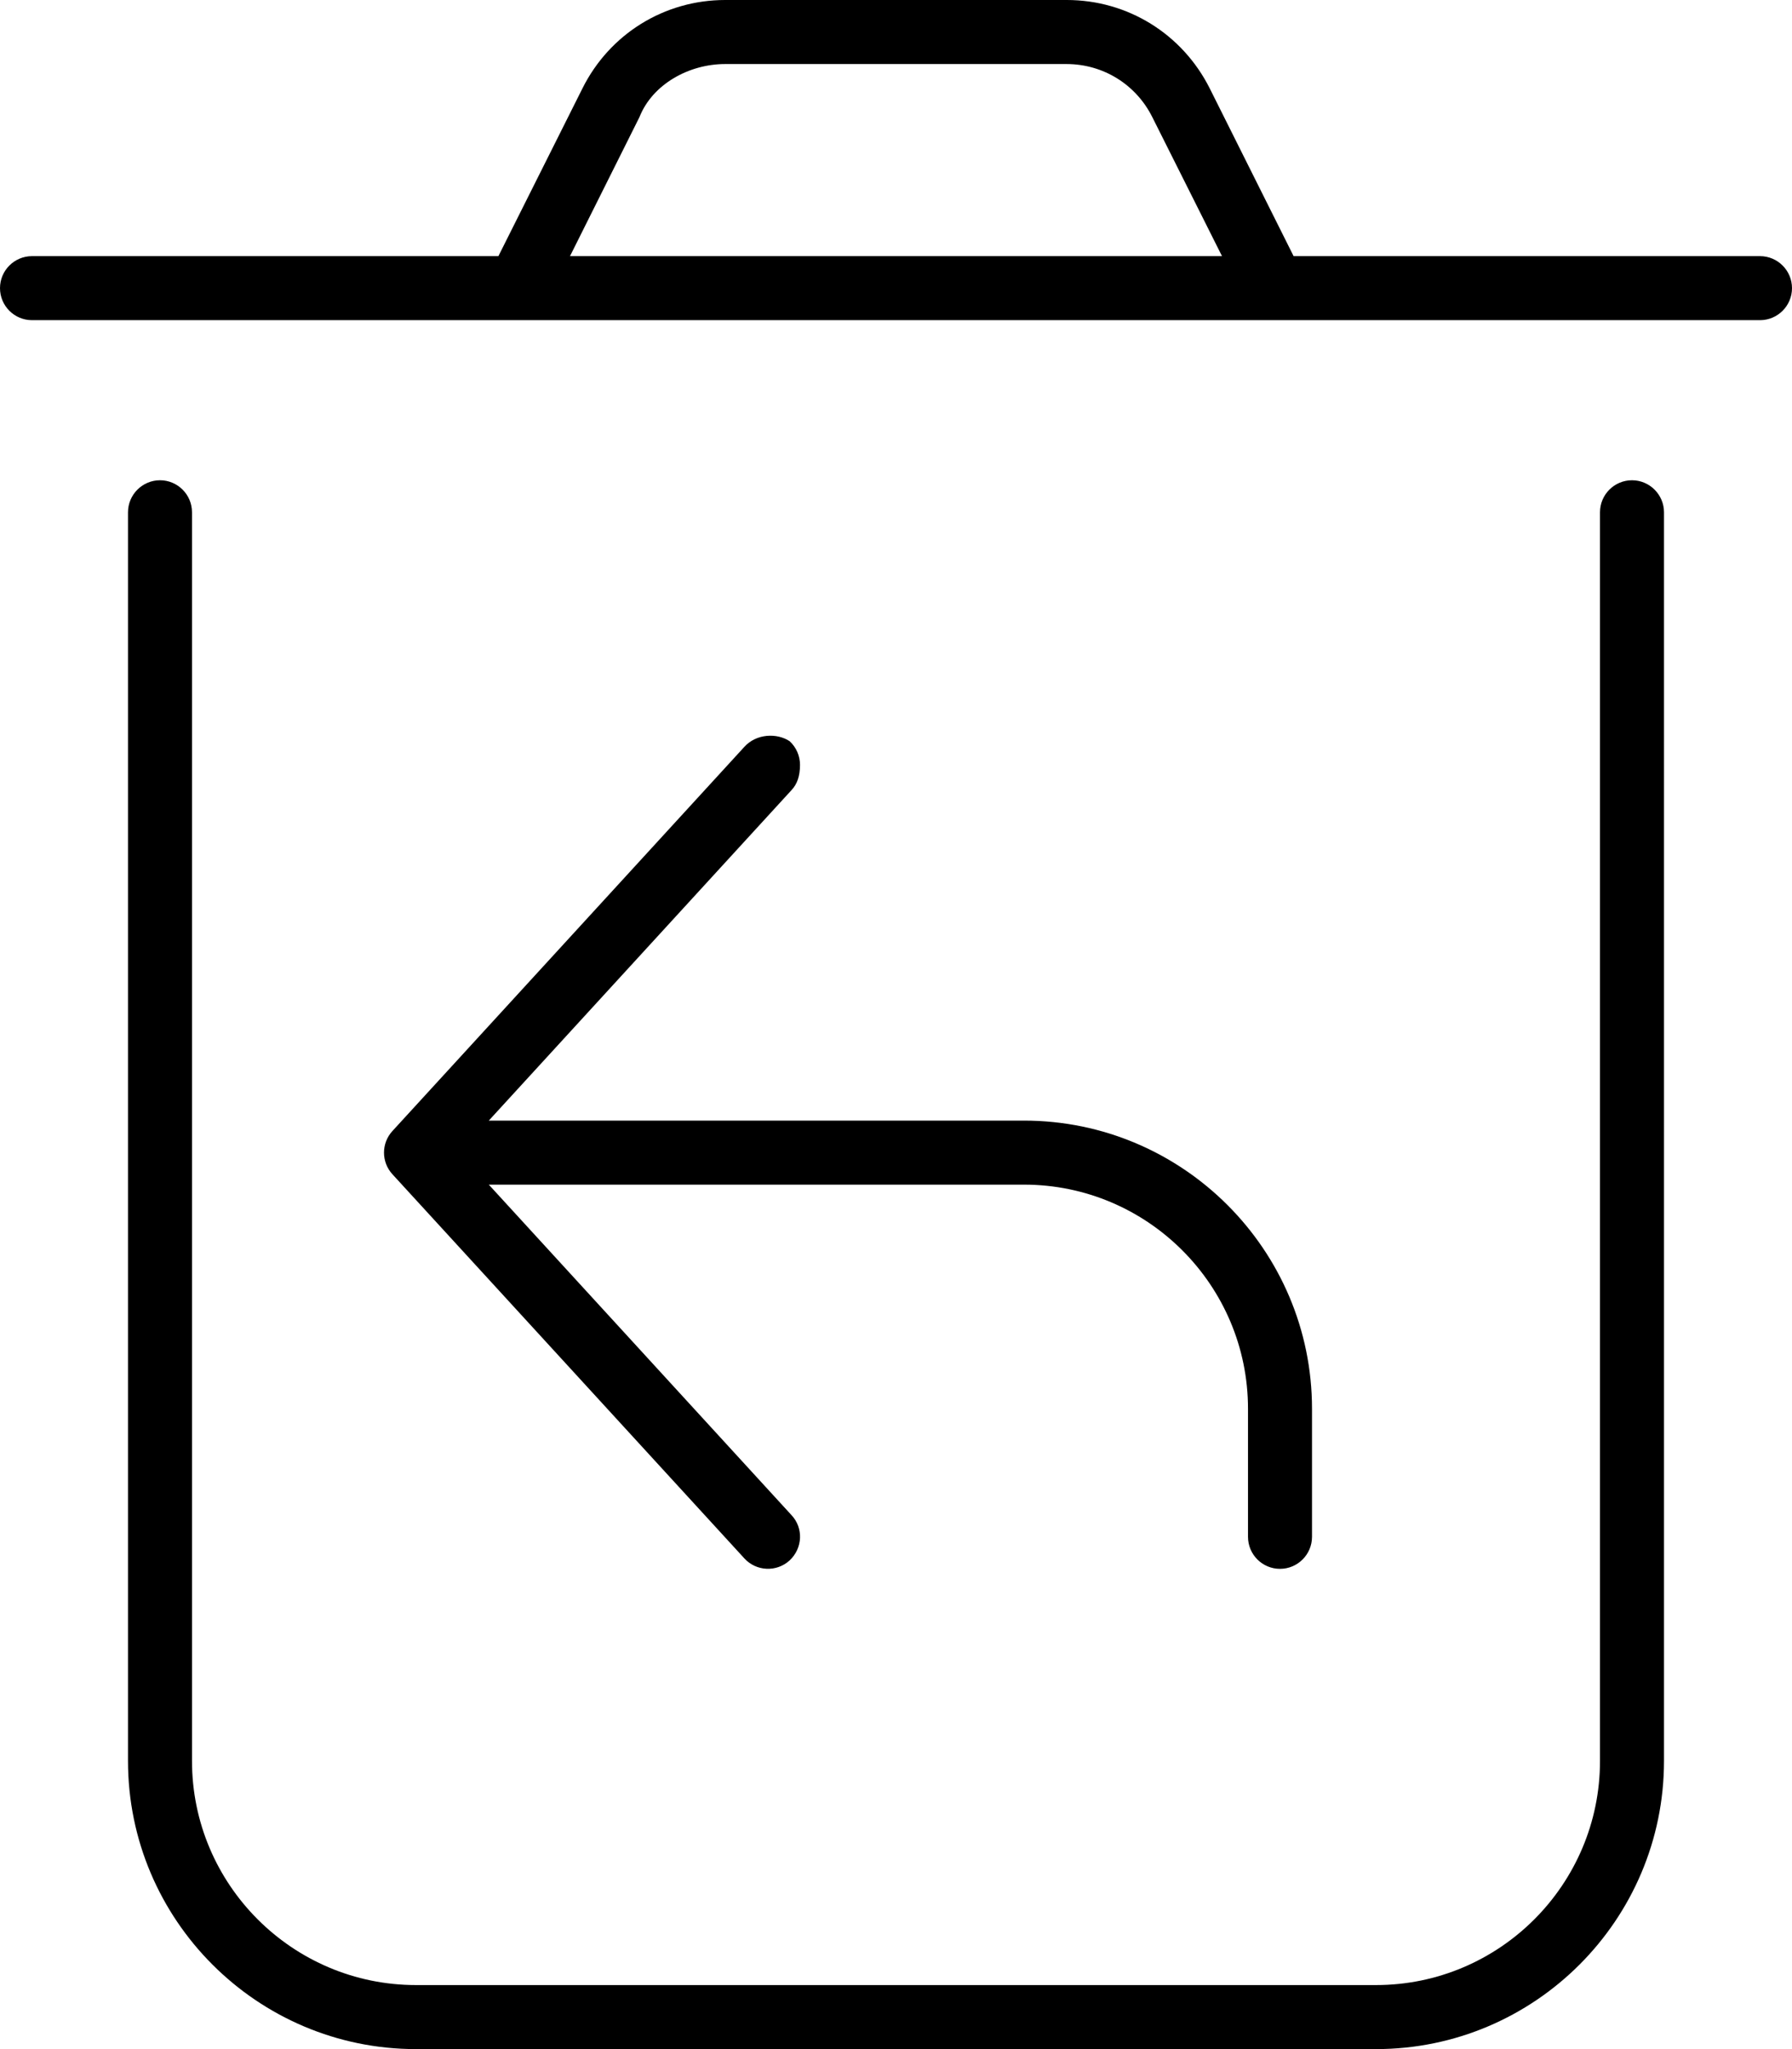
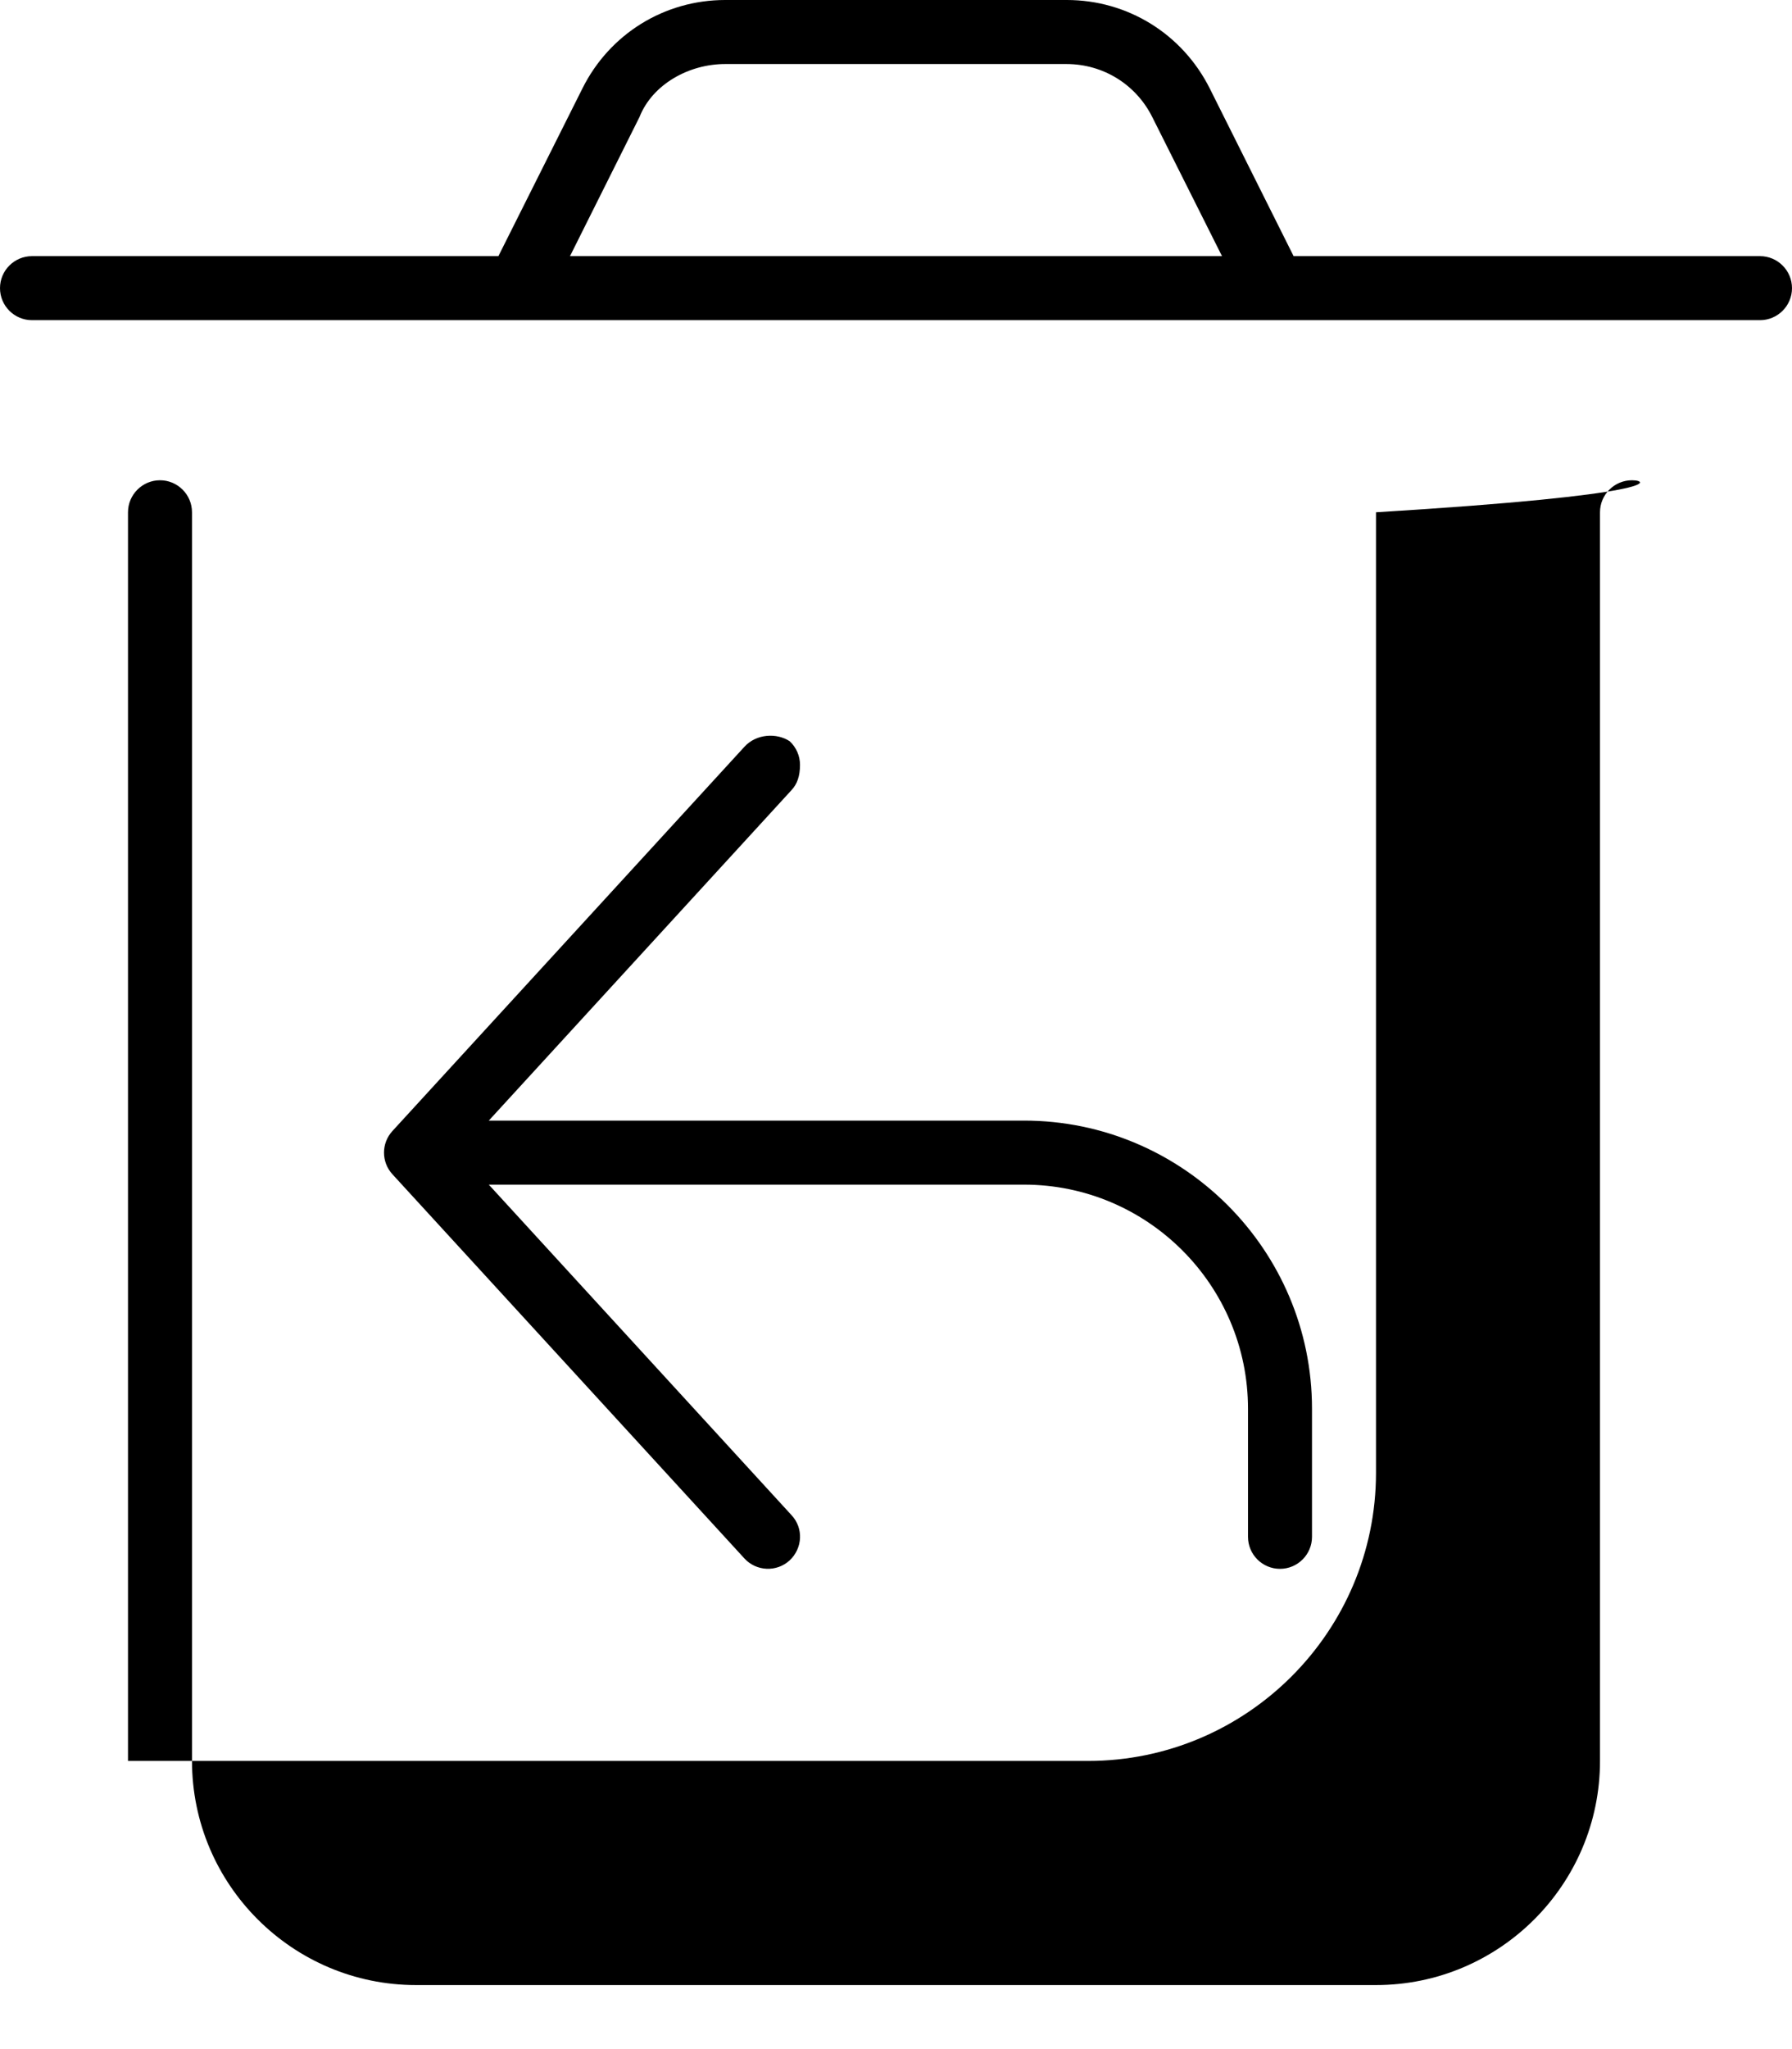
<svg xmlns="http://www.w3.org/2000/svg" viewBox="0 0 448 512">
-   <path d="M408 120c-4.406 0-8 3.578-8 8v312c0 30.88-25.12 56-56 56h-240c-30.88 0-56-25.12-56-56V128c0-4.422-3.594-8-8-8S32 123.6 32 128v312C32 479.7 64.31 512 104 512h240c39.69 0 72-32.3 72-72V128C416 123.6 412.4 120 408 120zM440 64h-116.6l-20.95-41.88C295.6 8.469 281.9 0 266.7 0H181.3C166.1 0 152.4 8.469 145.6 22.11L124.6 64H8C3.594 64 0 67.58 0 72S3.594 80 8 80h432C444.4 80 448 76.42 448 72S444.4 64 440 64zM142.5 64l17.37-34.75C163.1 21.08 172.2 16 181.3 16h85.31c9.156 0 17.38 5.078 21.47 13.27L305.5 64H142.5zM200 191.1c0-2.156-.875-4.312-2.594-5.906C194.2 183.1 189.1 183.3 186.1 186.6L98.11 282.6c-2.812 3.062-2.812 7.75 0 10.81L186.1 389.4c2.984 3.25 8.047 3.469 11.3 .5c3.281-3.062 3.5-8.094 .484-11.31L122.2 296H256c30.88 0 56 25.12 56 56v32c0 4.422 3.594 8 8 8s8-3.578 8-8v-32c0-39.7-32.31-72-72-72H122.2l75.7-82.6C199.3 195.9 200 193.9 200 191.1z" />
+   <path d="M408 120c-4.406 0-8 3.578-8 8v312c0 30.88-25.12 56-56 56h-240c-30.88 0-56-25.12-56-56V128c0-4.422-3.594-8-8-8S32 123.6 32 128v312h240c39.69 0 72-32.3 72-72V128C416 123.6 412.4 120 408 120zM440 64h-116.6l-20.95-41.88C295.6 8.469 281.9 0 266.7 0H181.3C166.1 0 152.4 8.469 145.6 22.11L124.6 64H8C3.594 64 0 67.58 0 72S3.594 80 8 80h432C444.4 80 448 76.42 448 72S444.4 64 440 64zM142.5 64l17.37-34.75C163.1 21.08 172.2 16 181.3 16h85.31c9.156 0 17.38 5.078 21.47 13.27L305.5 64H142.5zM200 191.1c0-2.156-.875-4.312-2.594-5.906C194.2 183.1 189.1 183.3 186.1 186.6L98.11 282.6c-2.812 3.062-2.812 7.75 0 10.81L186.1 389.4c2.984 3.25 8.047 3.469 11.3 .5c3.281-3.062 3.5-8.094 .484-11.31L122.2 296H256c30.88 0 56 25.12 56 56v32c0 4.422 3.594 8 8 8s8-3.578 8-8v-32c0-39.7-32.31-72-72-72H122.2l75.7-82.6C199.3 195.9 200 193.9 200 191.1z" />
</svg>